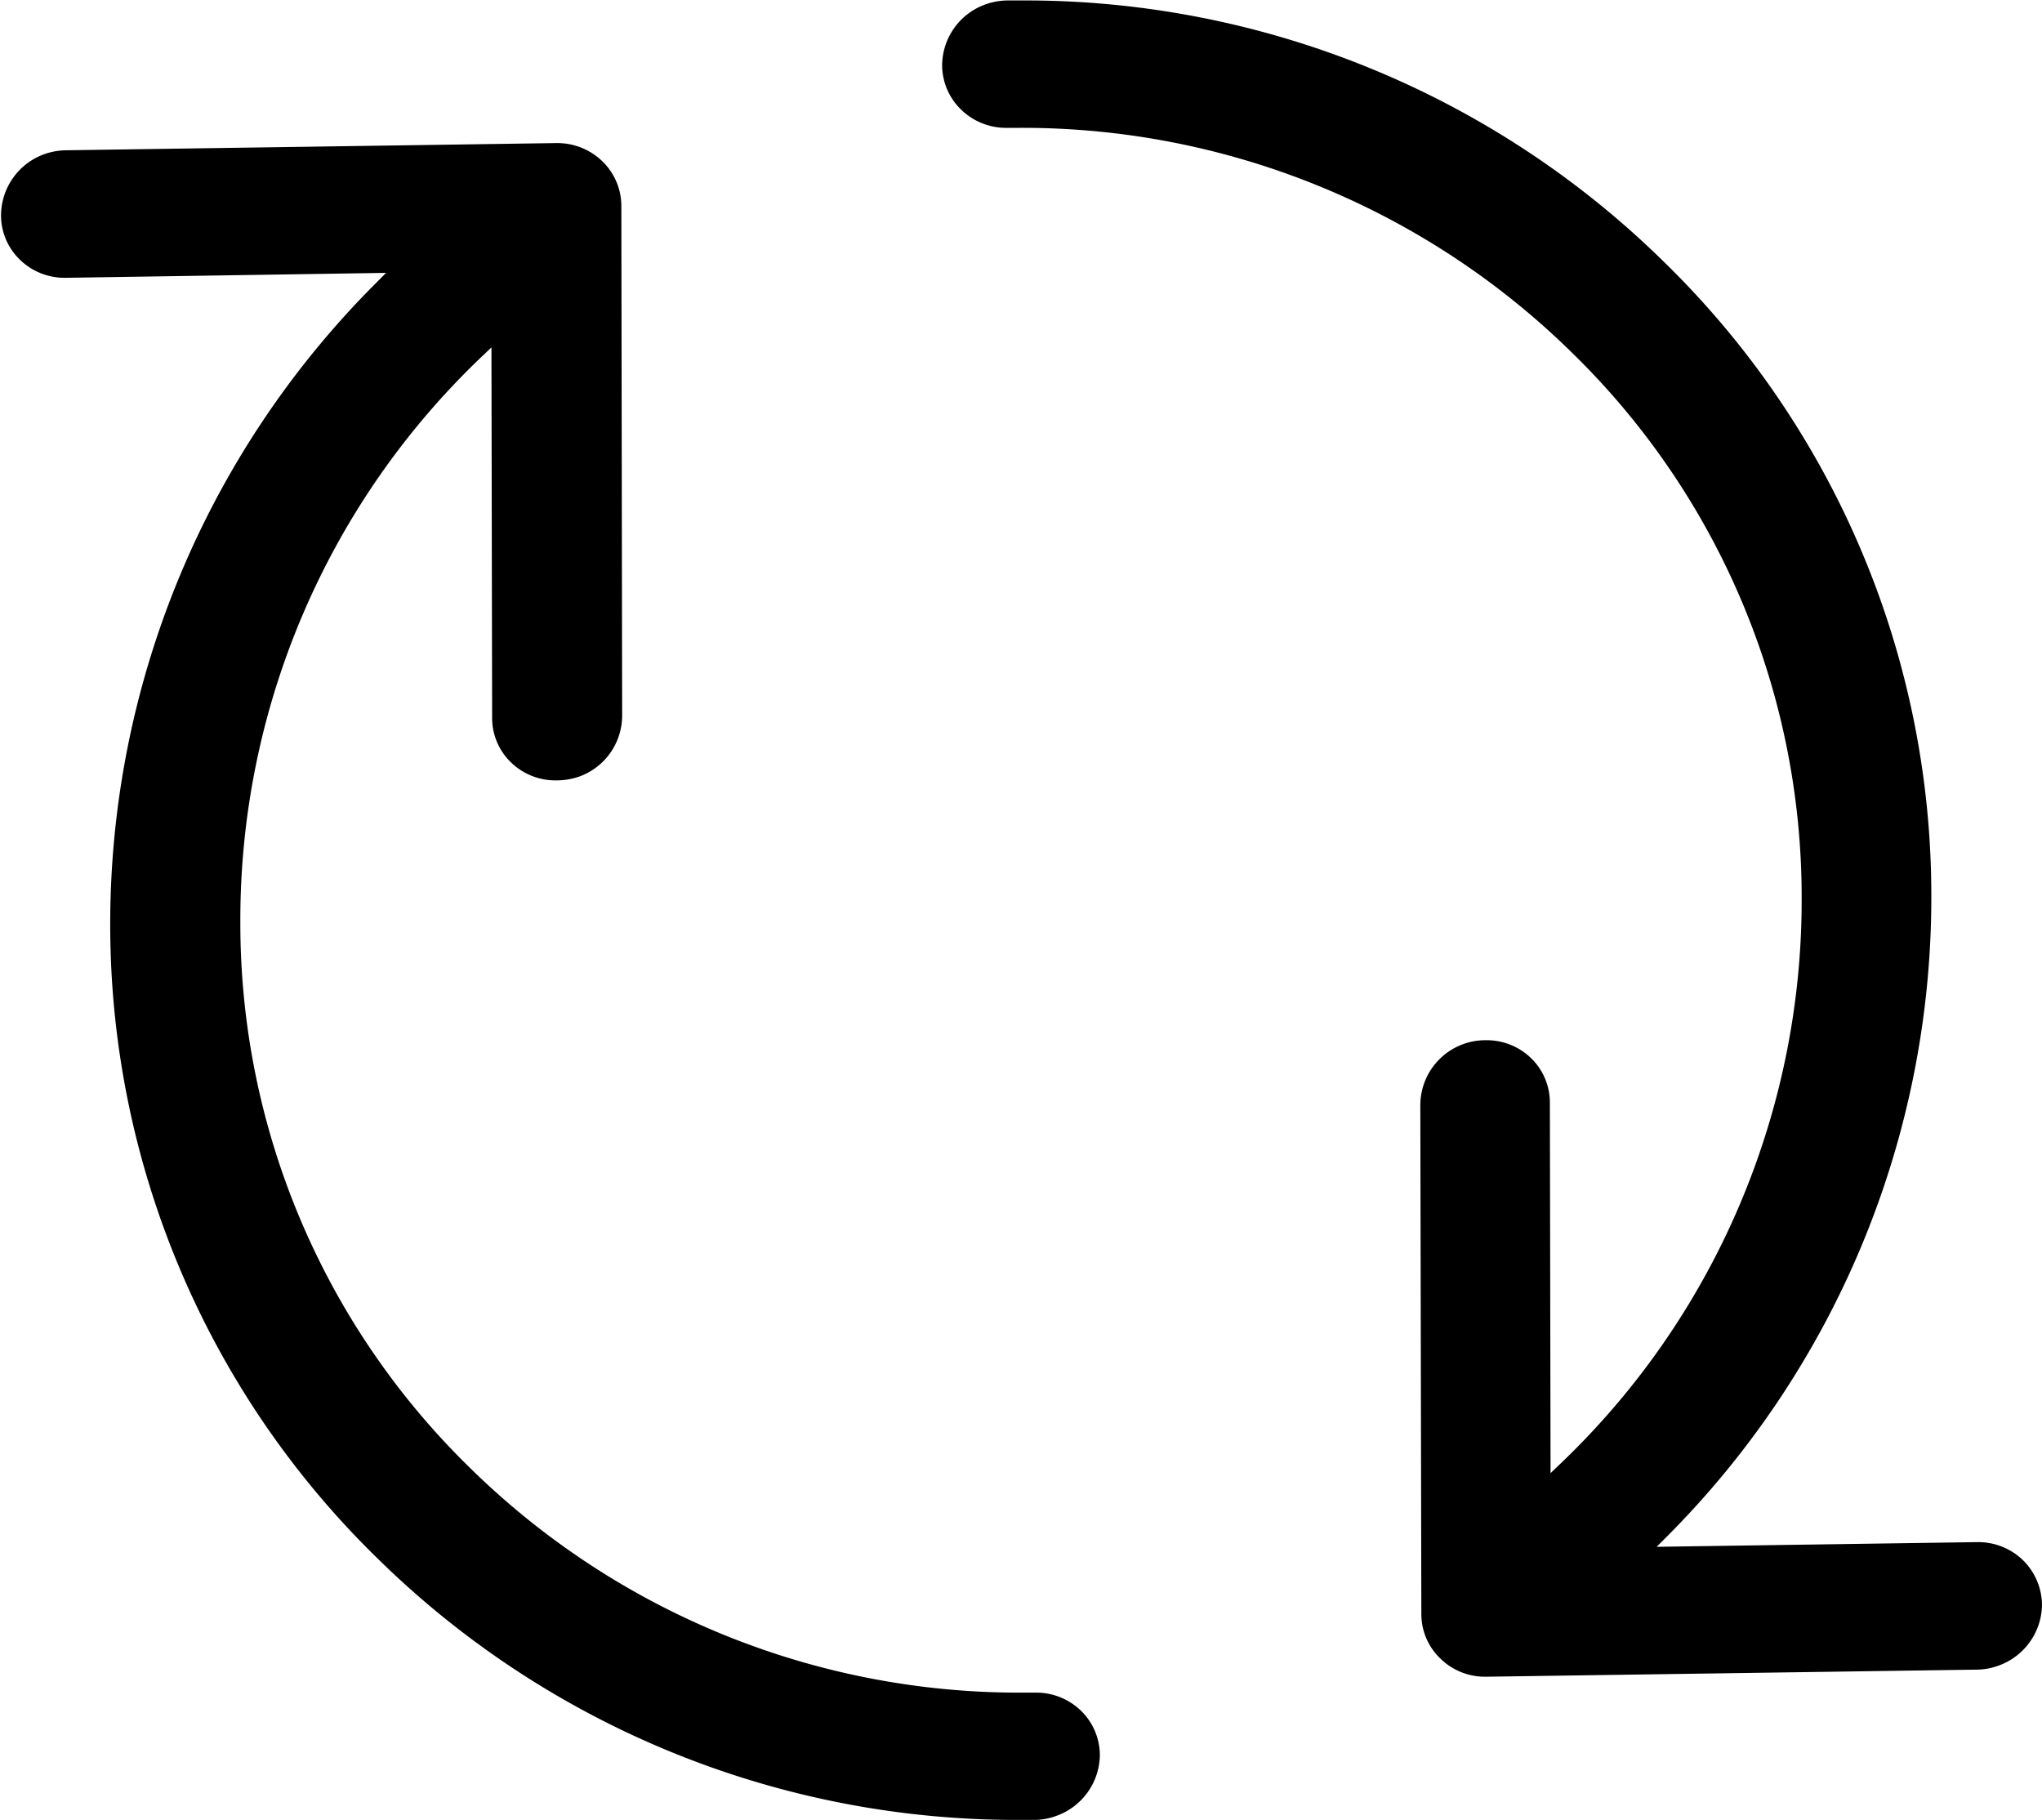
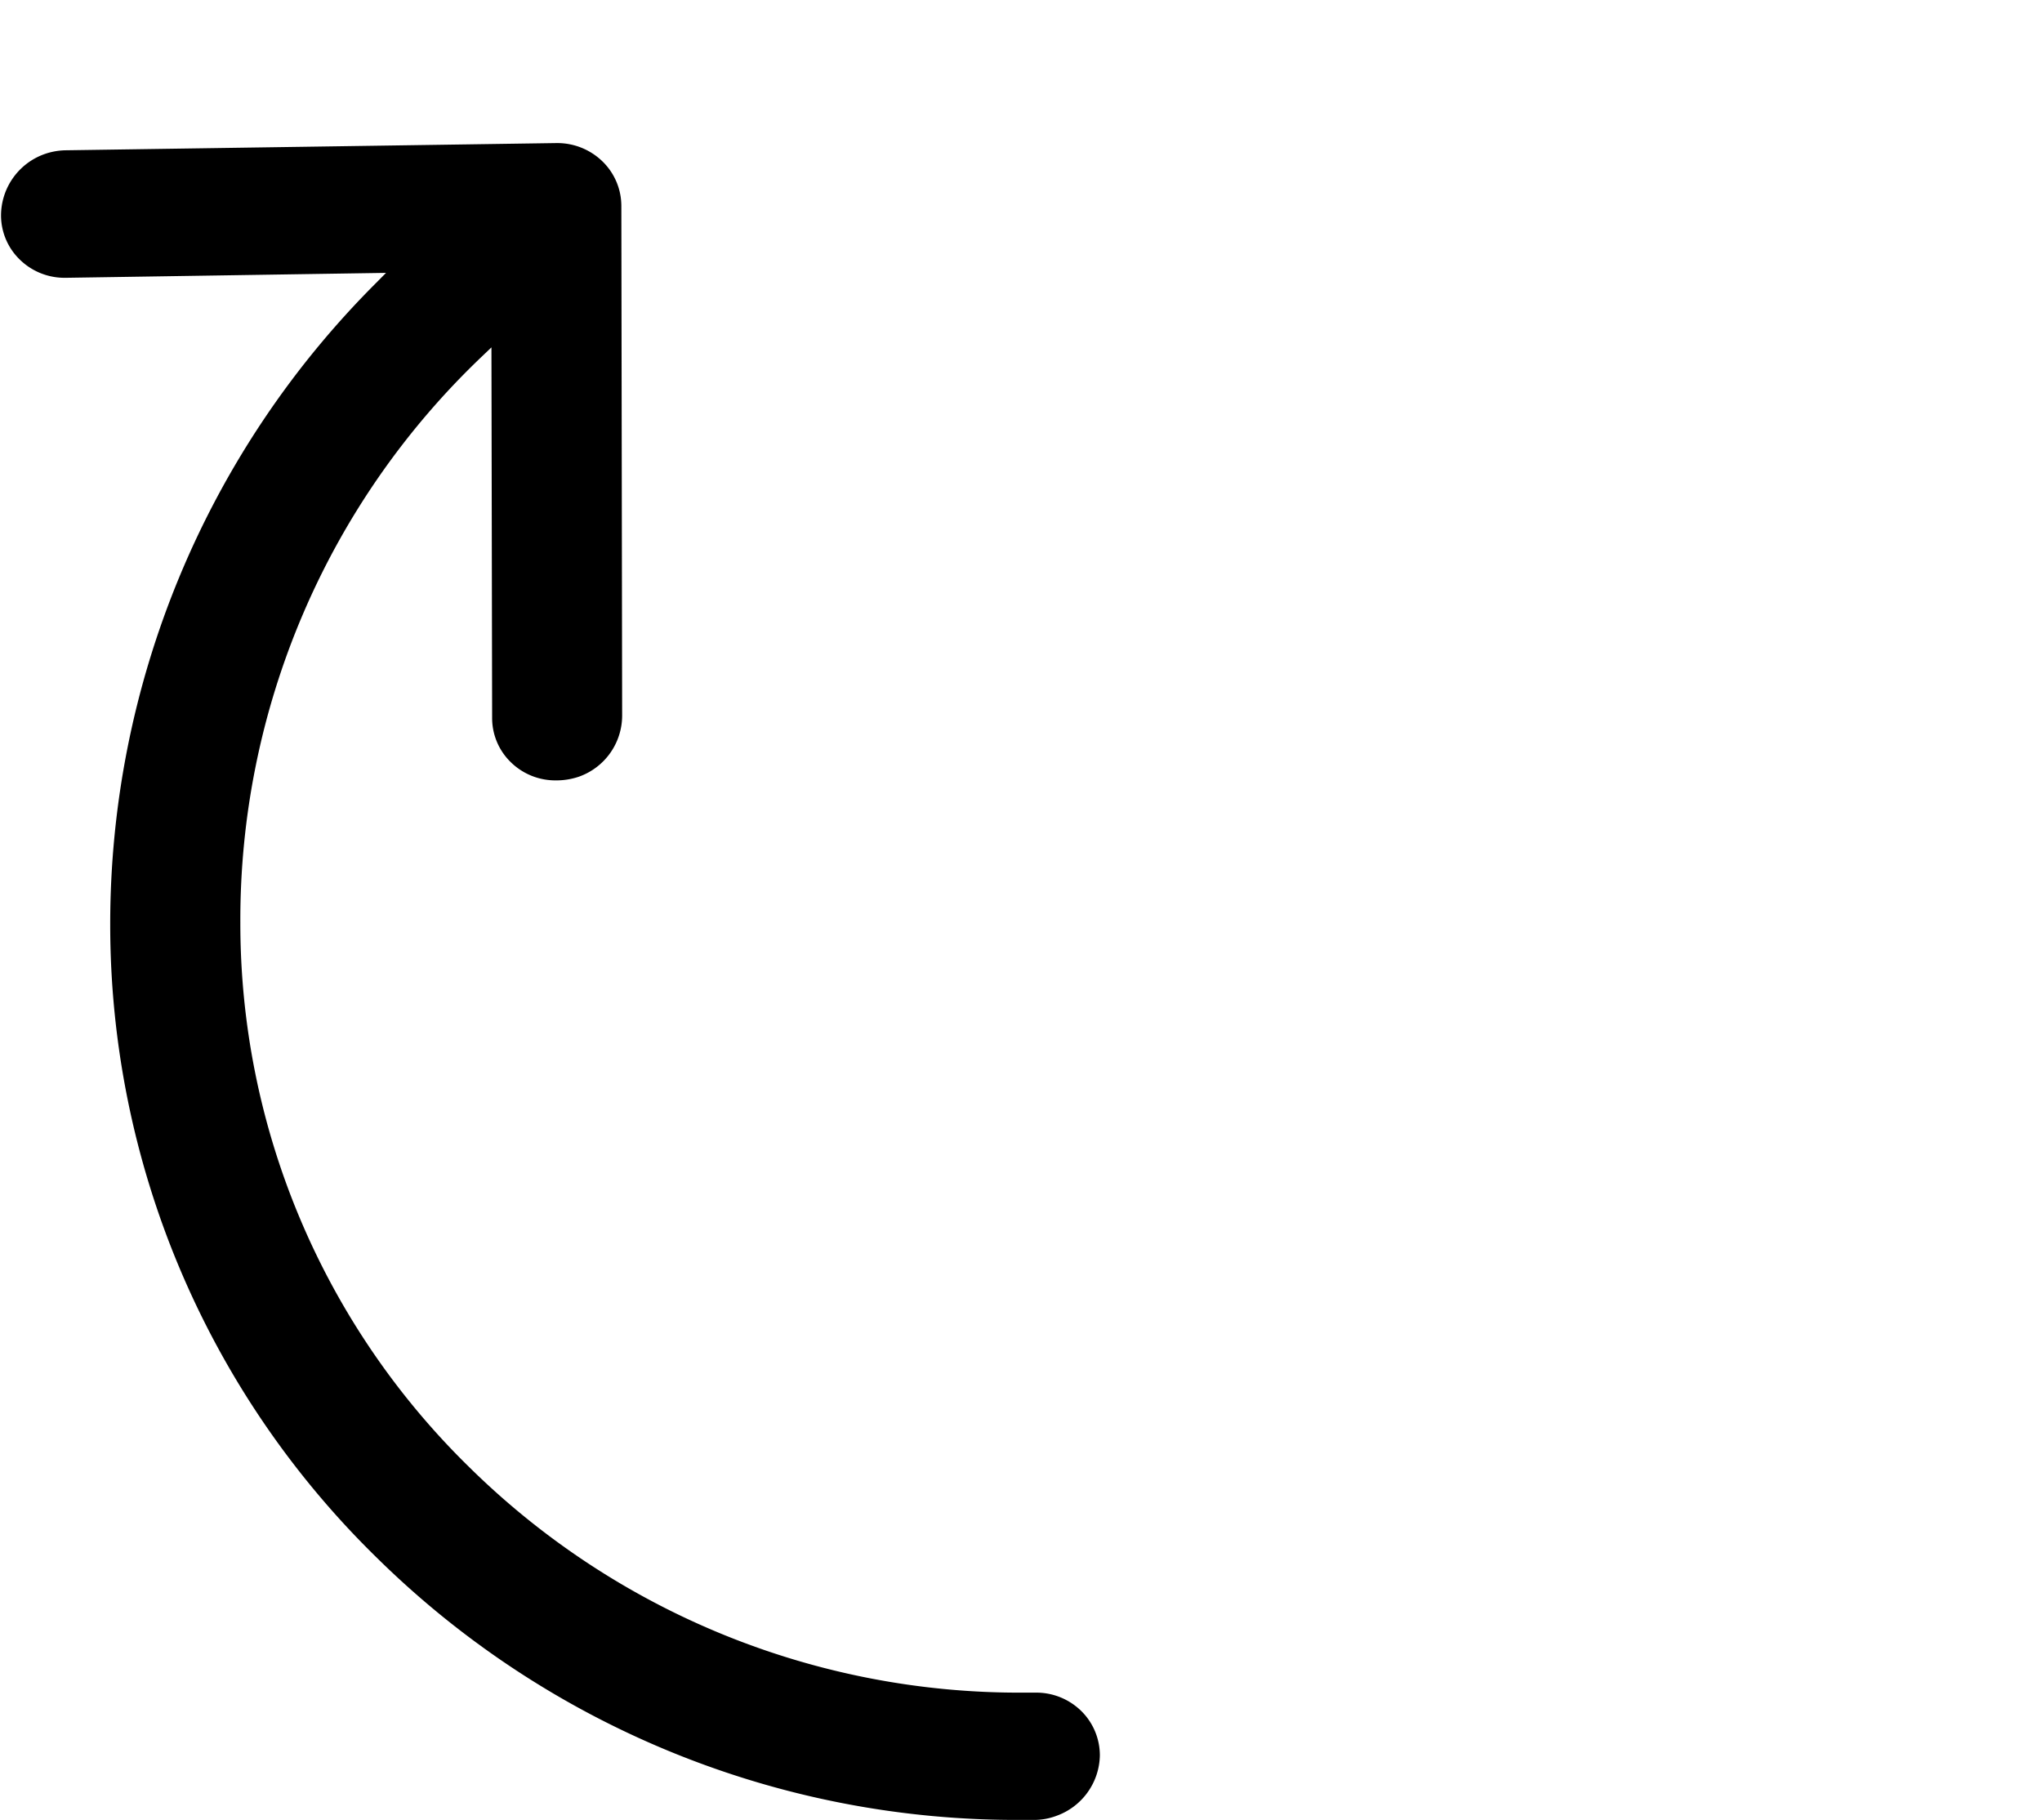
<svg xmlns="http://www.w3.org/2000/svg" id="Layer_1" data-name="Layer 1" width="17.842" height="15.9" viewBox="0 0 17.842 15.9">
  <title>icoon_refresh</title>
-   <path d="M477.584,142.96a0.555,0.555,0,0,0,.395.16h0.01l4.286-.062a0.558,0.558,0,0,0,.19-0.036,0.572,0.572,0,0,0,.377-0.529,0.556,0.556,0,0,0-.165-0.39,0.562,0.562,0,0,0-.395-0.159h-0.007l-2.8.041,0.087-.087a7.906,7.906,0,0,0,2.313-5.6,7.729,7.729,0,0,0-2.332-5.535,7.957,7.957,0,0,0-5.624-2.288H473.8a0.587,0.587,0,0,0-.191.035,0.569,0.569,0,0,0-.377.53,0.541,0.541,0,0,0,.163.386,0.561,0.561,0,0,0,.4.162H473.9a6.849,6.849,0,0,1,4.842,1.971,6.64,6.64,0,0,1,2,4.756,6.8,6.8,0,0,1-2.109,4.945l-0.085.081-0.006-3.235a0.539,0.539,0,0,0-.162-0.388,0.556,0.556,0,0,0-.393-0.159h-0.012a0.569,0.569,0,0,0-.565.563l0.009,4.454A0.538,0.538,0,0,0,477.584,142.96Z" transform="translate(-465 -128.471)" />
  <path d="M465.963,136.547a7.729,7.729,0,0,0,2.33,5.534,7.962,7.962,0,0,0,5.627,2.29h0.124a0.557,0.557,0,0,0,.188-0.036,0.572,0.572,0,0,0,.378-0.528,0.544,0.544,0,0,0-.165-0.39,0.561,0.561,0,0,0-.4-0.158h-0.106a6.845,6.845,0,0,1-4.839-1.97,6.643,6.643,0,0,1-2-4.759,6.793,6.793,0,0,1,2.109-4.943l0.085-.081,0.006,3.235a0.537,0.537,0,0,0,.161.387,0.556,0.556,0,0,0,.4.161h0.008a0.61,0.61,0,0,0,.191-0.033,0.567,0.567,0,0,0,.376-0.531l-0.007-4.456a0.543,0.543,0,0,0-.163-0.386,0.566,0.566,0,0,0-.4-0.162h-0.006l-4.287.063a0.585,0.585,0,0,0-.189.035,0.571,0.571,0,0,0-.375.532,0.538,0.538,0,0,0,.162.386,0.558,0.558,0,0,0,.4.161h0.008l2.794-.043-0.086.087A7.914,7.914,0,0,0,465.963,136.547Z" transform="translate(-465 -128.471)" />
</svg>